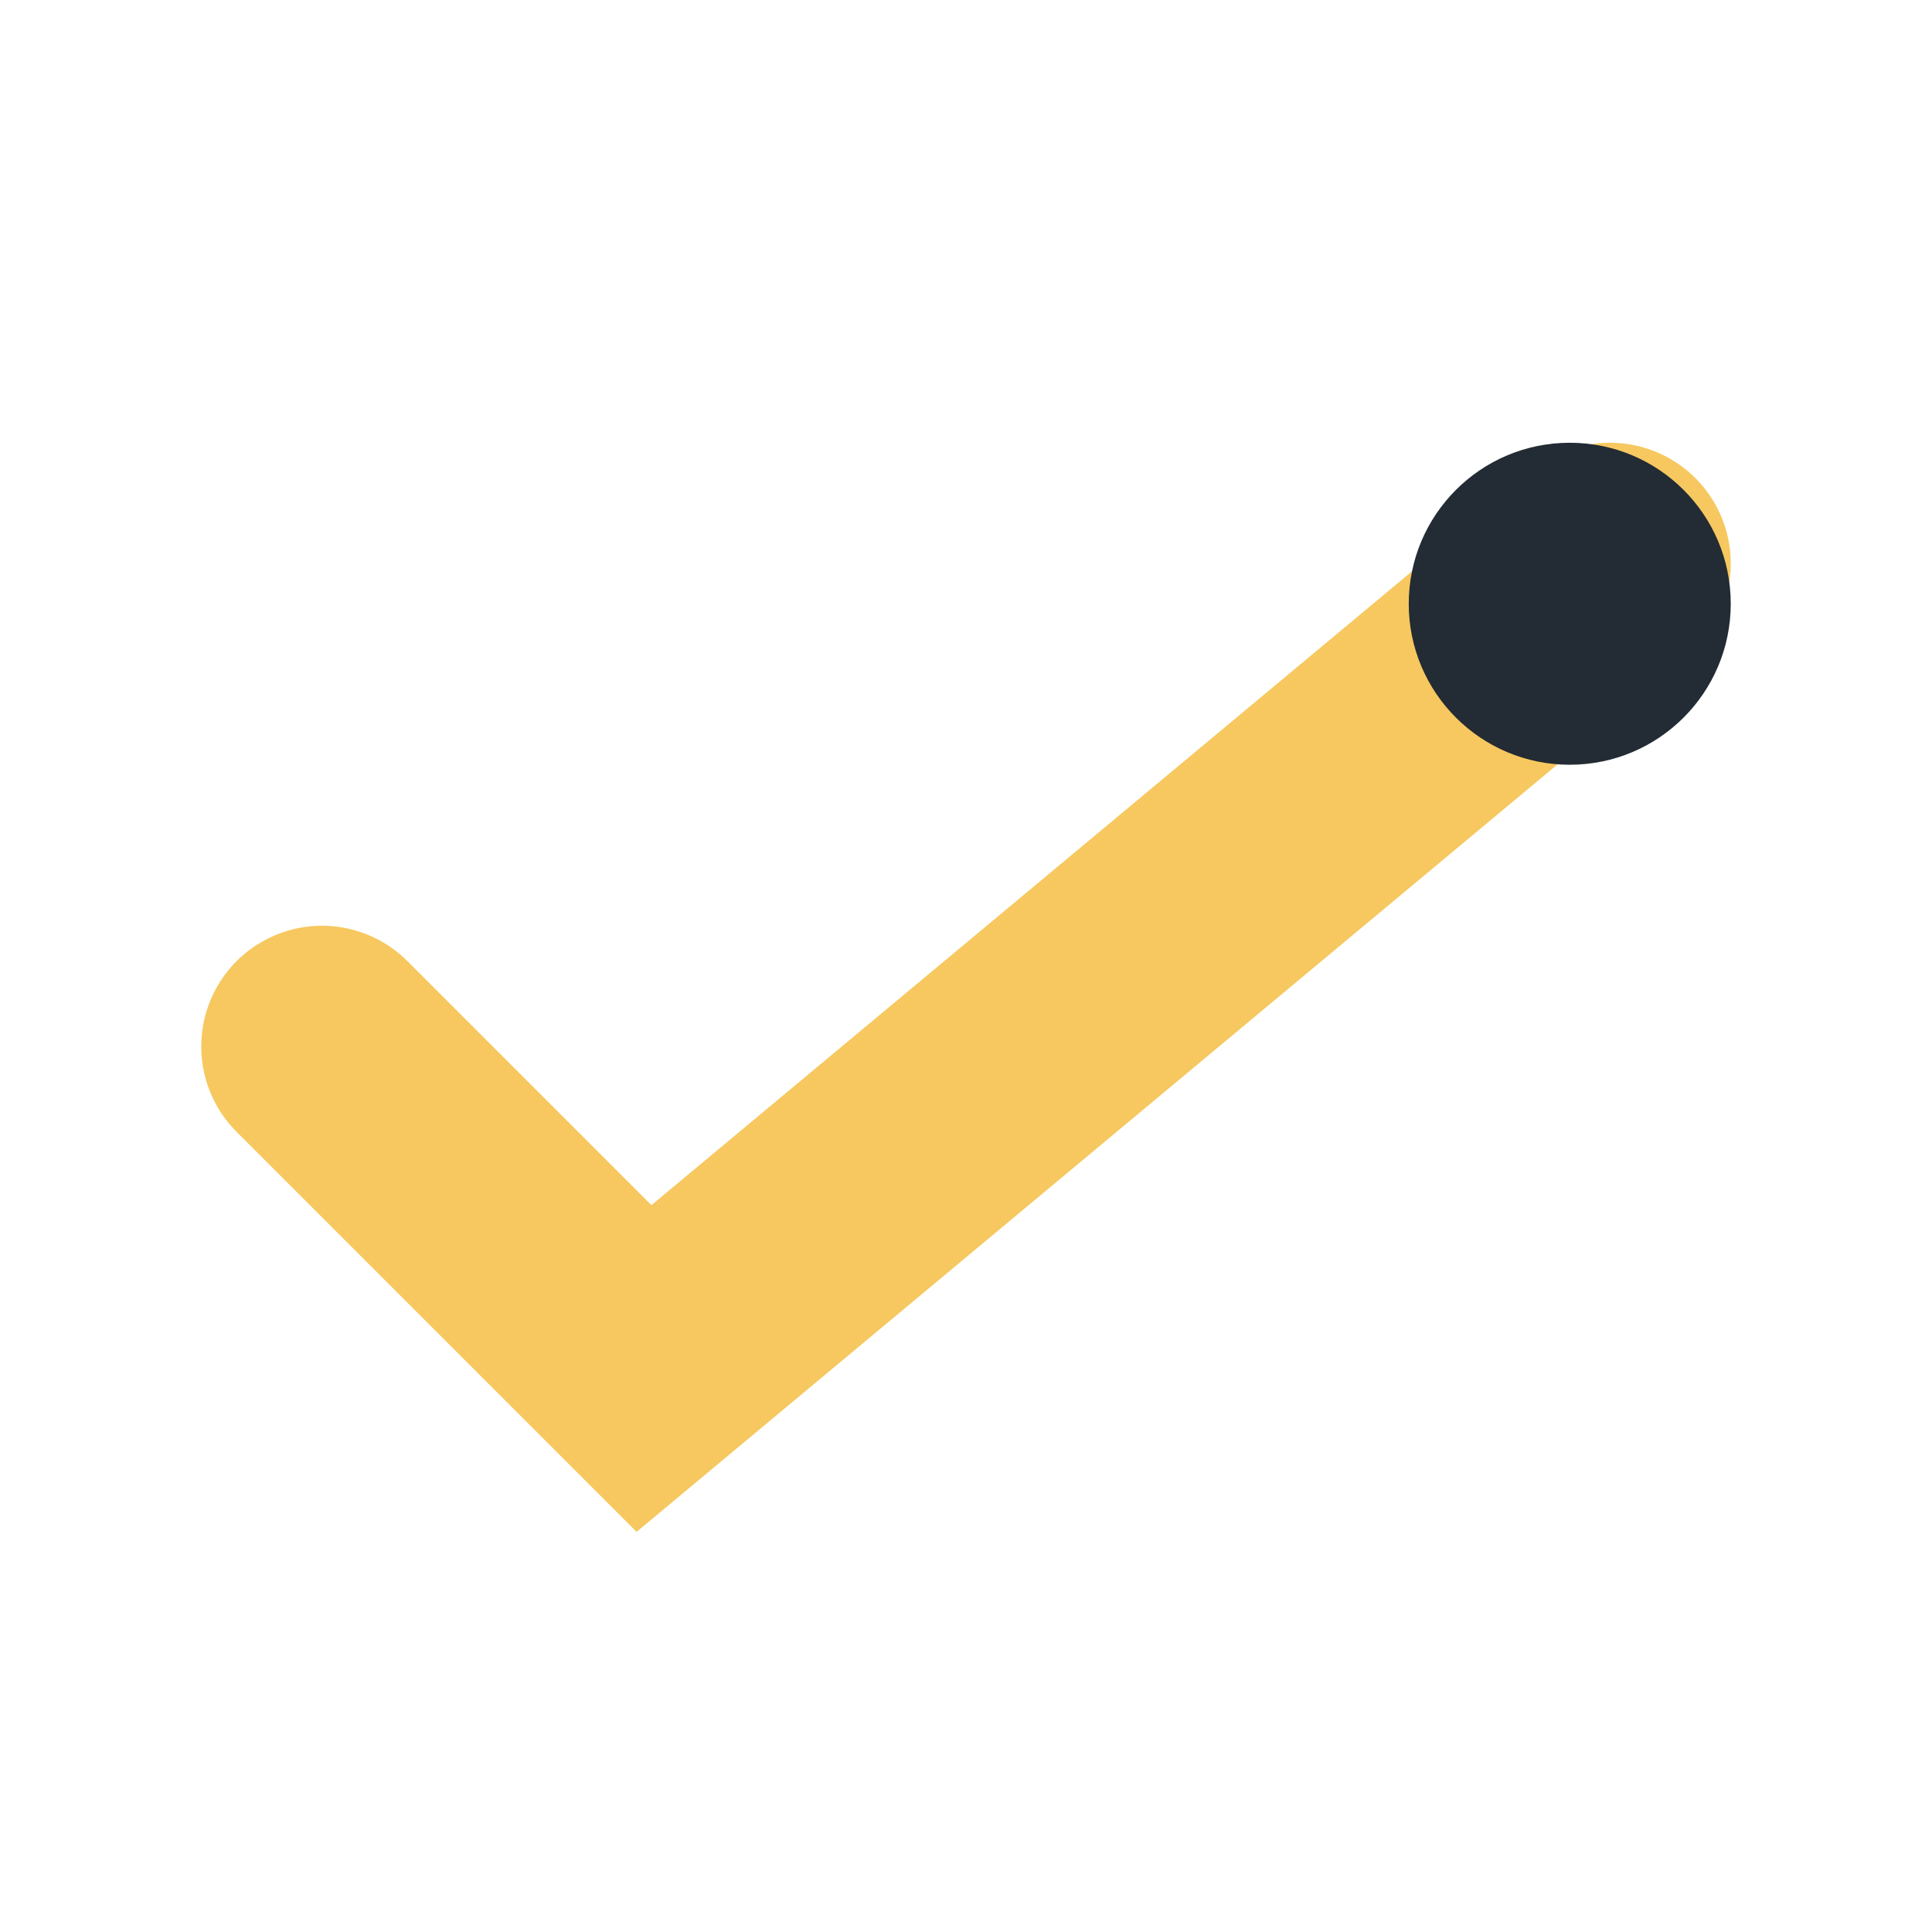
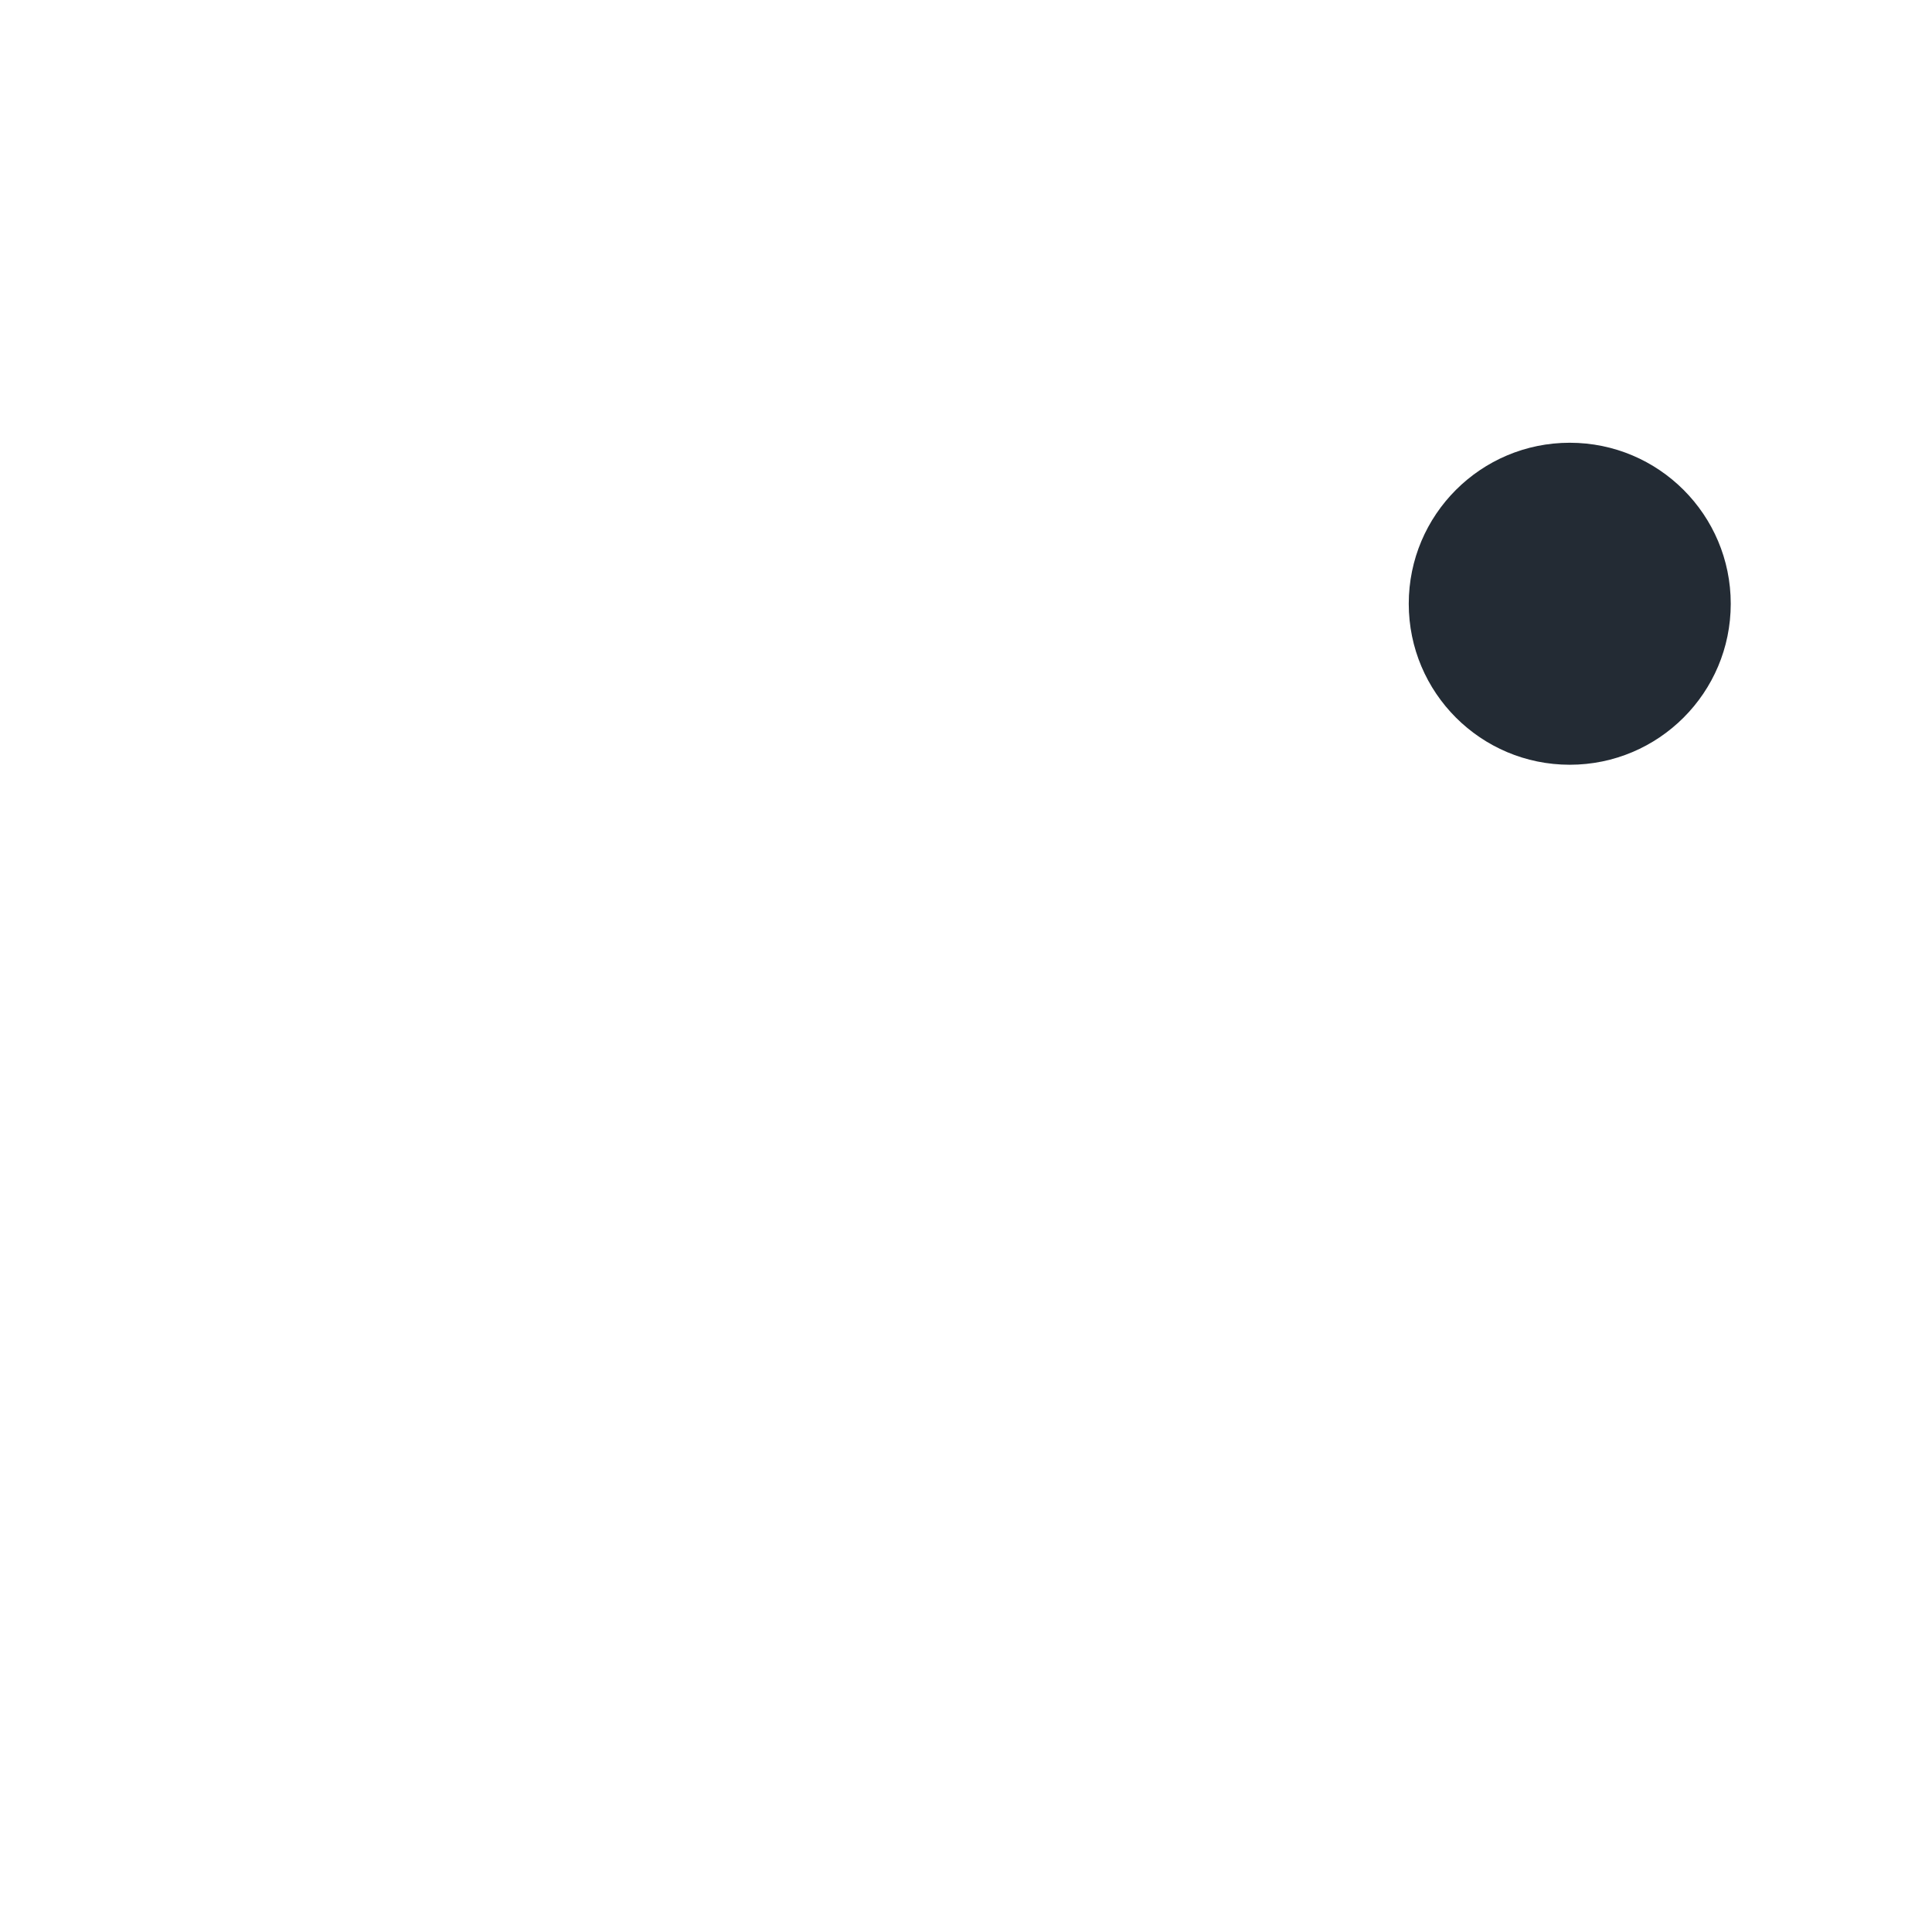
<svg xmlns="http://www.w3.org/2000/svg" viewBox="0 0 24 24" width="24" height="24">
-   <path d="M4 13l4 4 12-10" fill="none" stroke="#F6C85F" stroke-width="3" stroke-linecap="round" />
  <circle cx="19.5" cy="7.5" r="2" fill="#232B34" />
</svg>